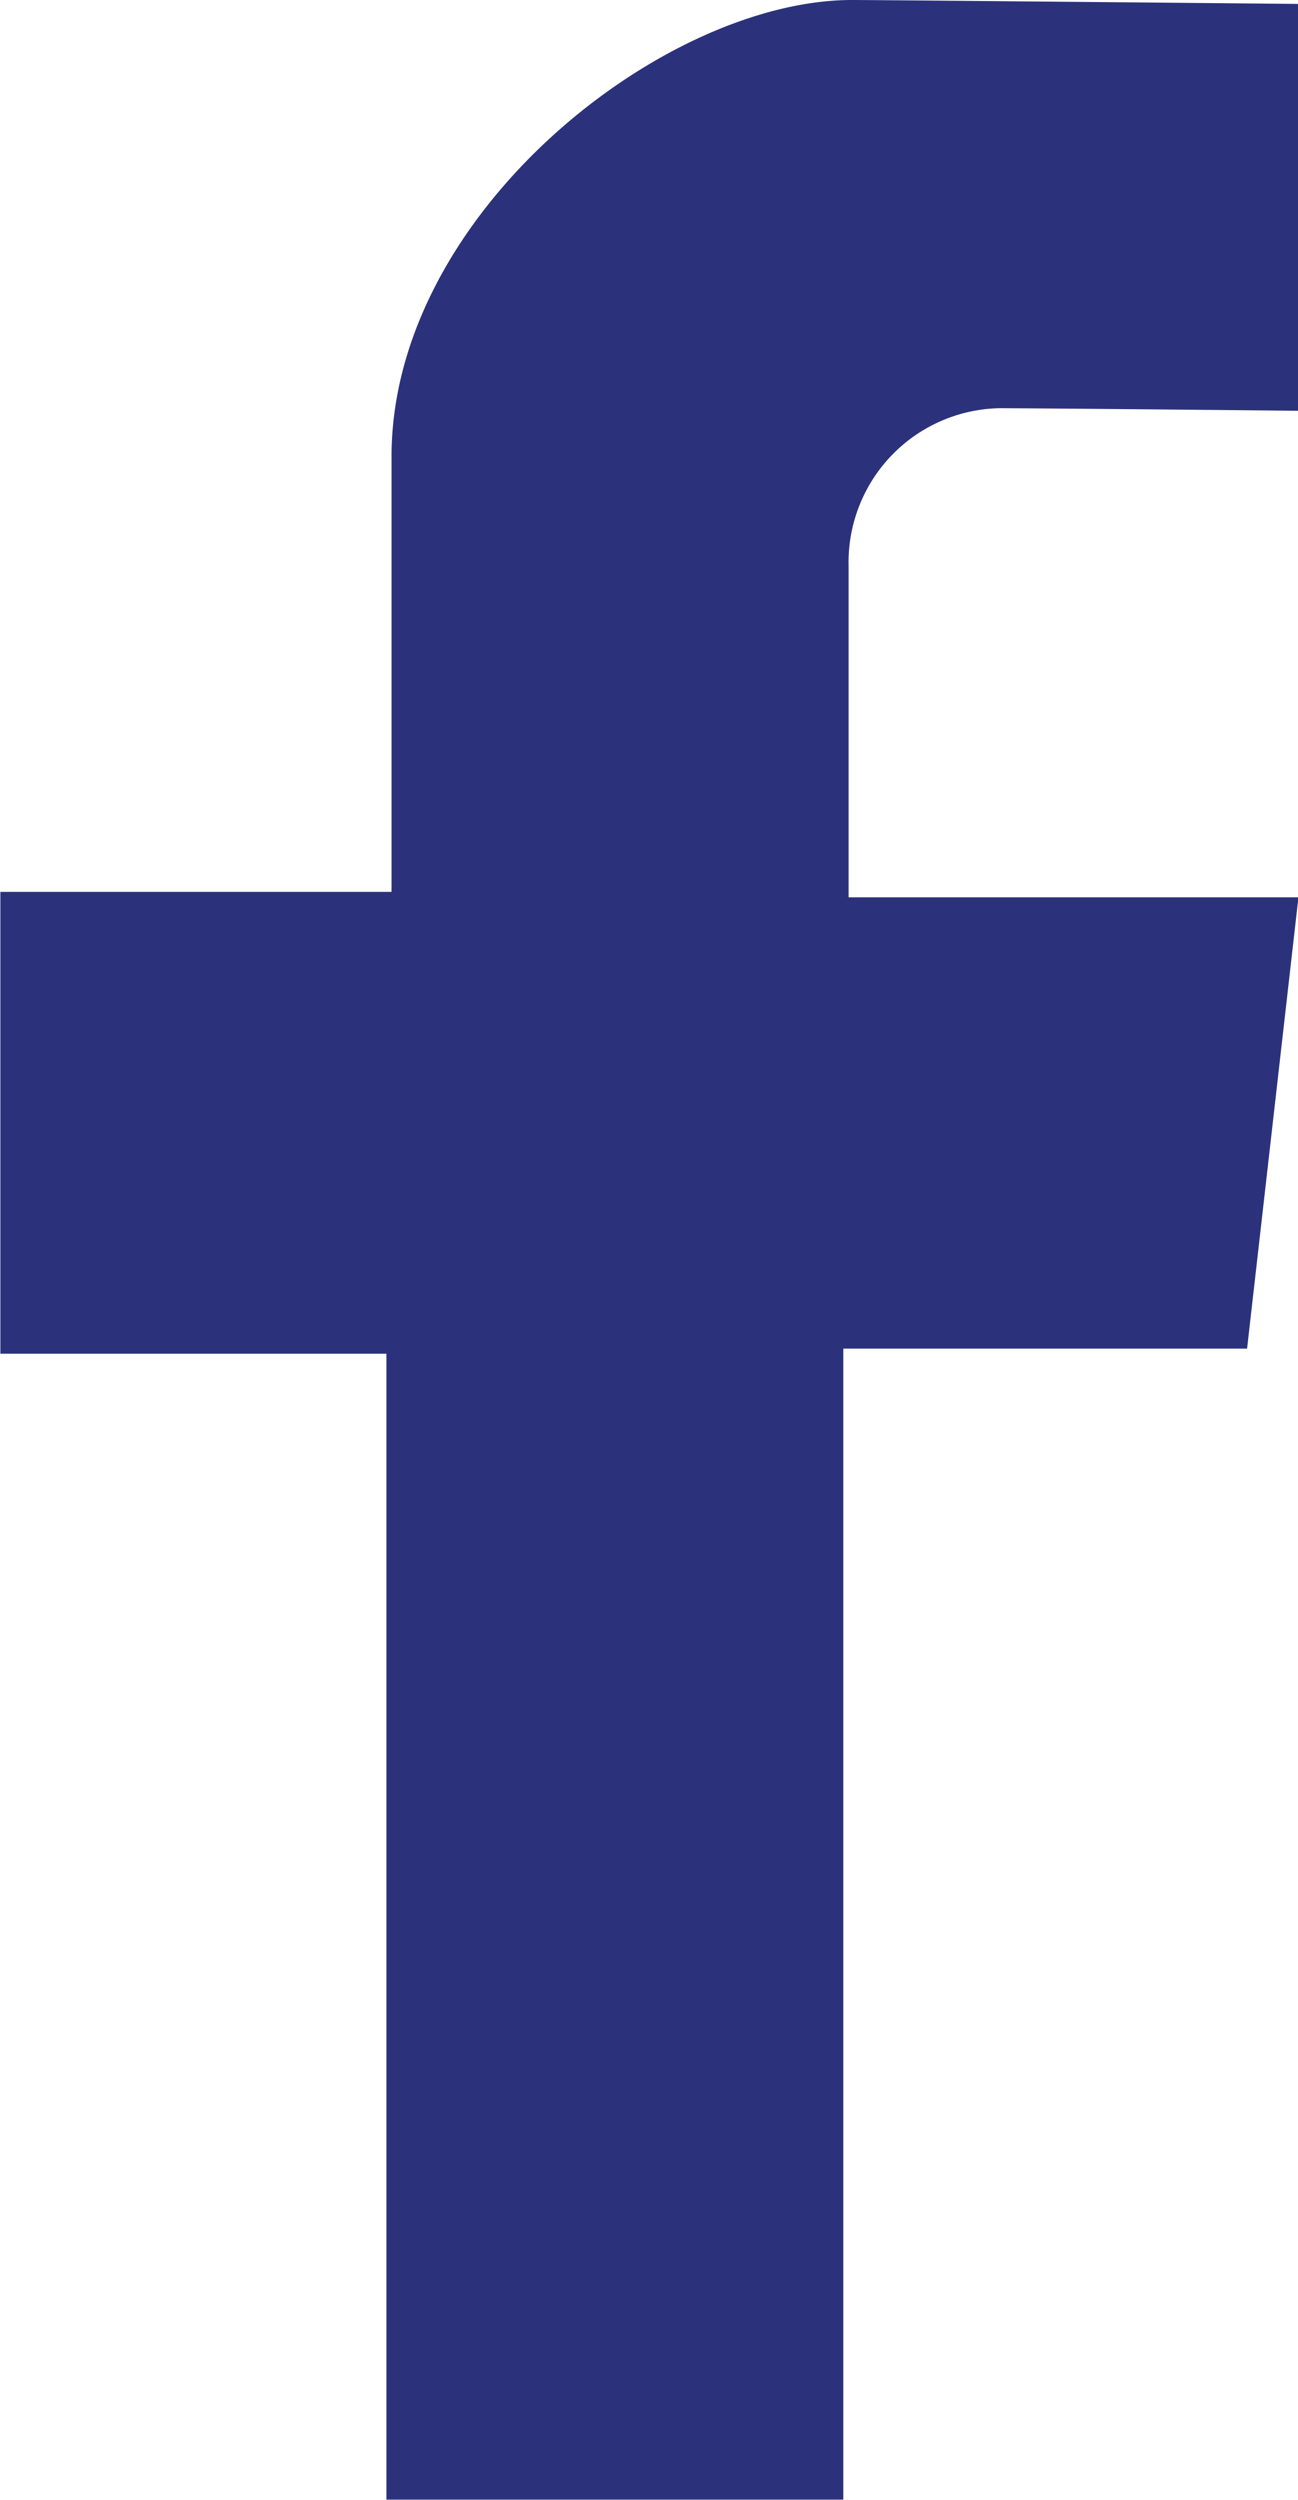
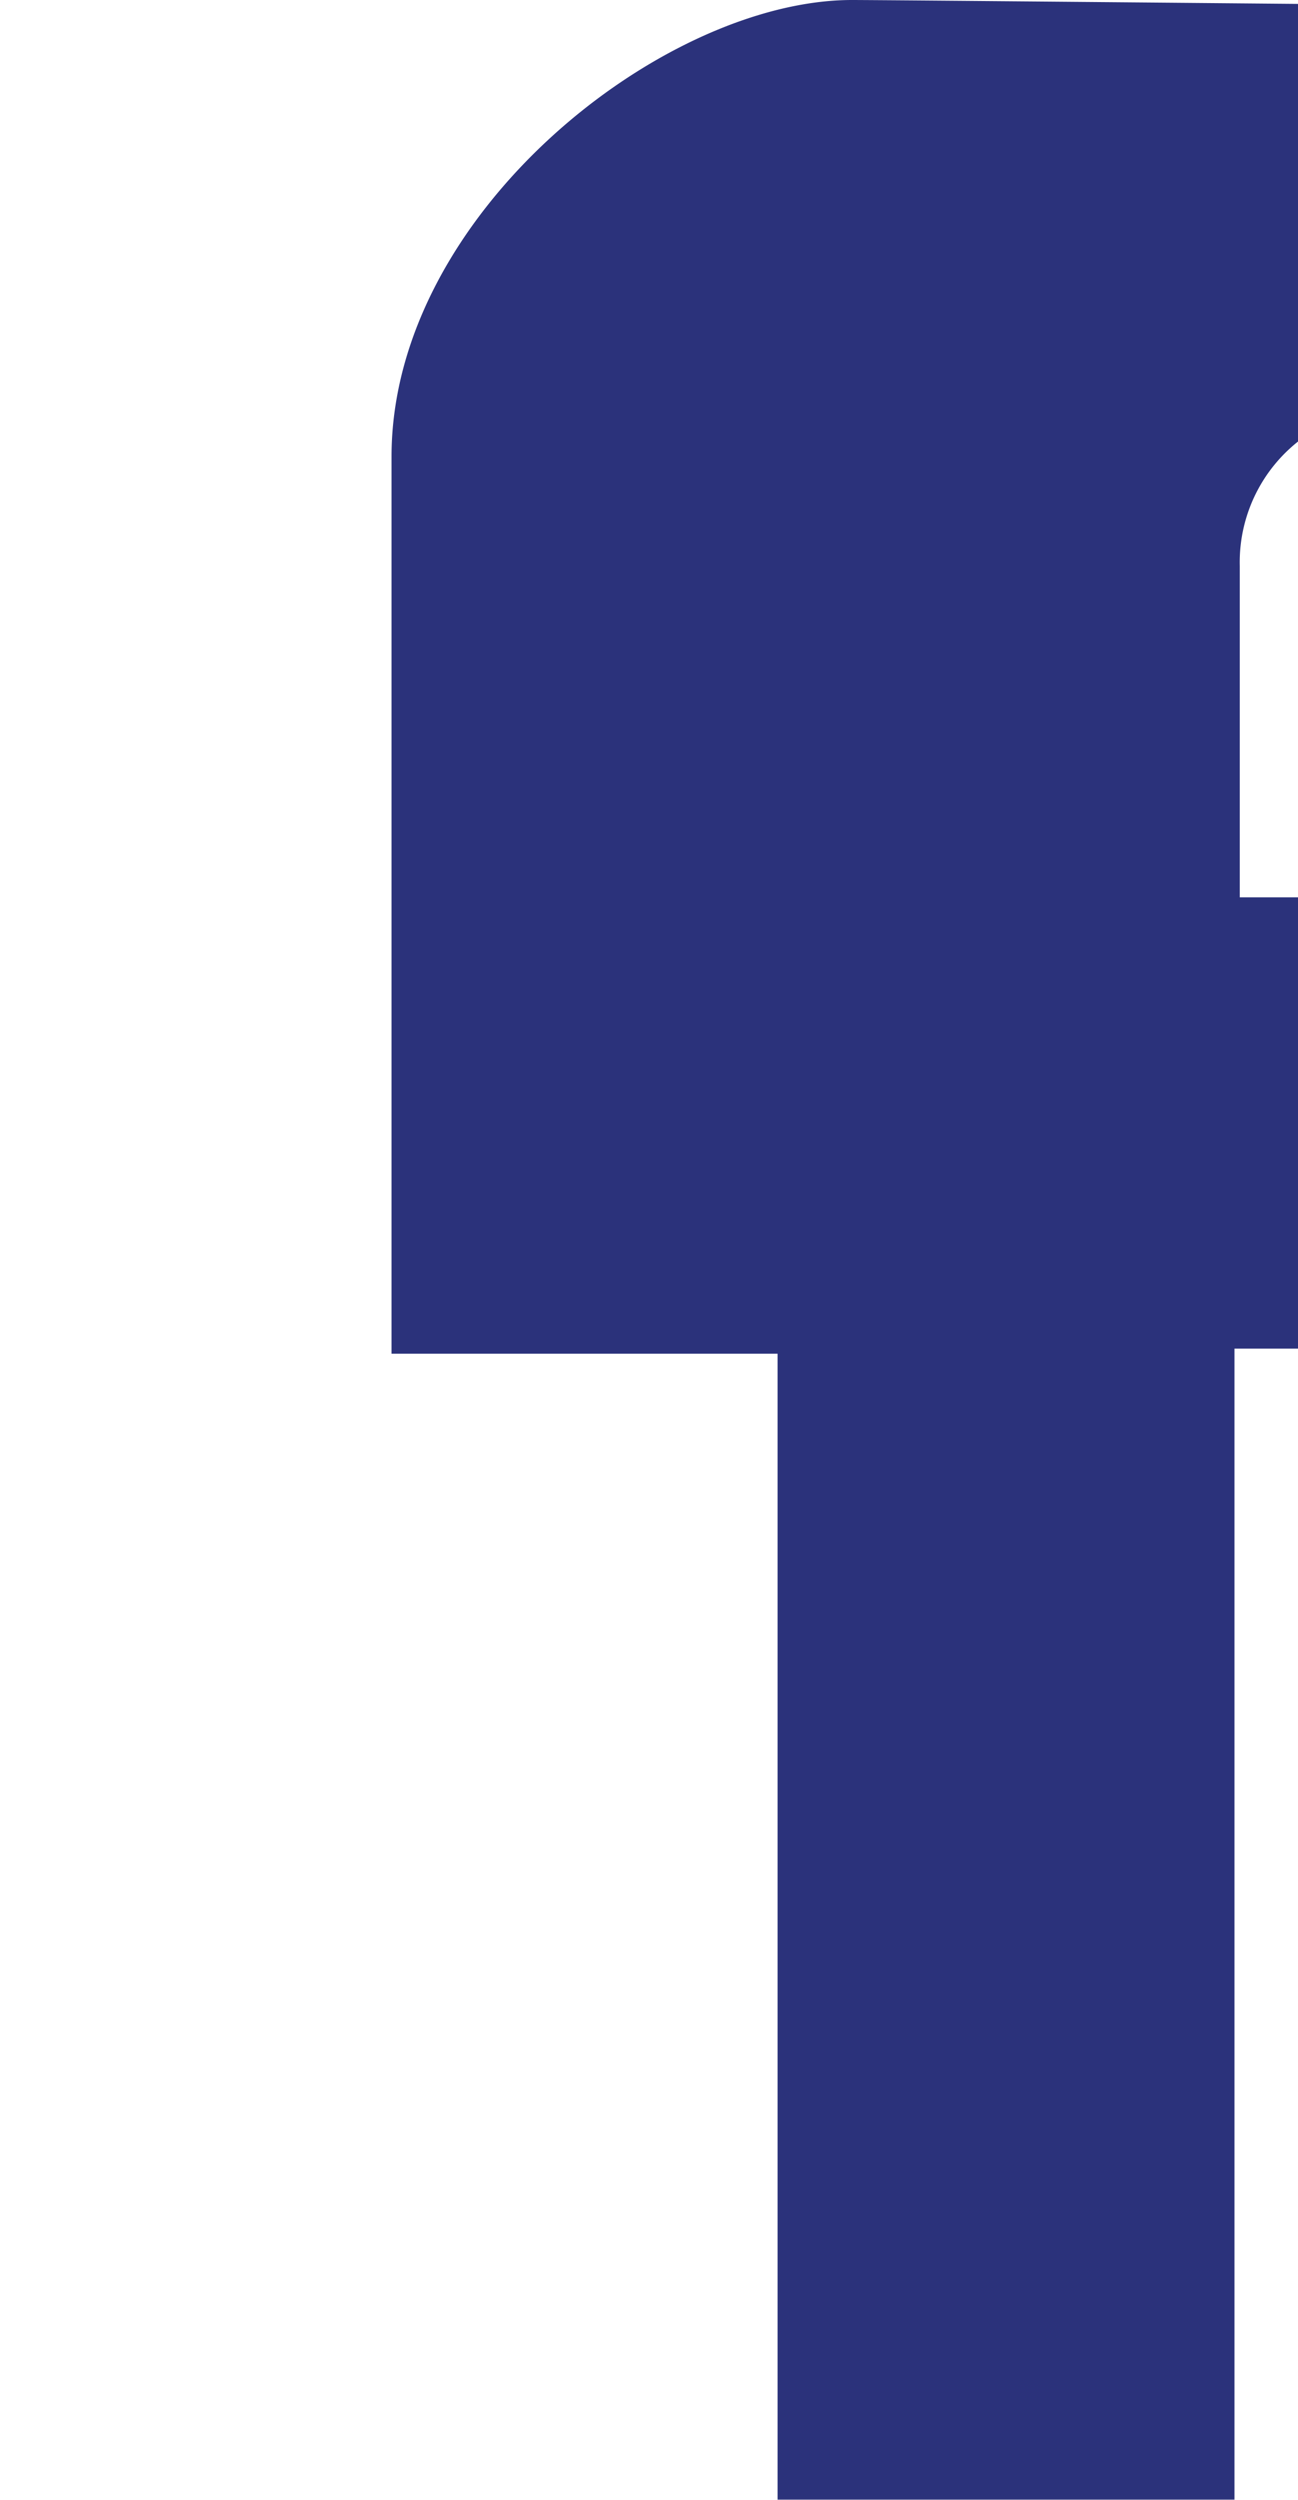
<svg xmlns="http://www.w3.org/2000/svg" id="Facebook" width="20.574" height="39.622" viewBox="0 0 20.574 39.622">
-   <path id="Path_5485" data-name="Path 5485" d="M416-601.745v-6.449s-6.624-.062-7.073-.062c-2.994,0-7.3,3.39-7.3,7.236v6.9h-6.2v7.321h6.119v18.163h7.242V-586.88h6.4l.814-7.153h-7.13v-5.253a2.442,2.442,0,0,1,2.386-2.5C412.207-601.783,416-601.745,416-601.745Z" transform="translate(-395.421 608.256)" fill="#2B327B" />
+   <path id="Path_5485" data-name="Path 5485" d="M416-601.745v-6.449s-6.624-.062-7.073-.062c-2.994,0-7.3,3.39-7.3,7.236v6.9v7.321h6.119v18.163h7.242V-586.88h6.4l.814-7.153h-7.13v-5.253a2.442,2.442,0,0,1,2.386-2.5C412.207-601.783,416-601.745,416-601.745Z" transform="translate(-395.421 608.256)" fill="#2B327B" />
</svg>